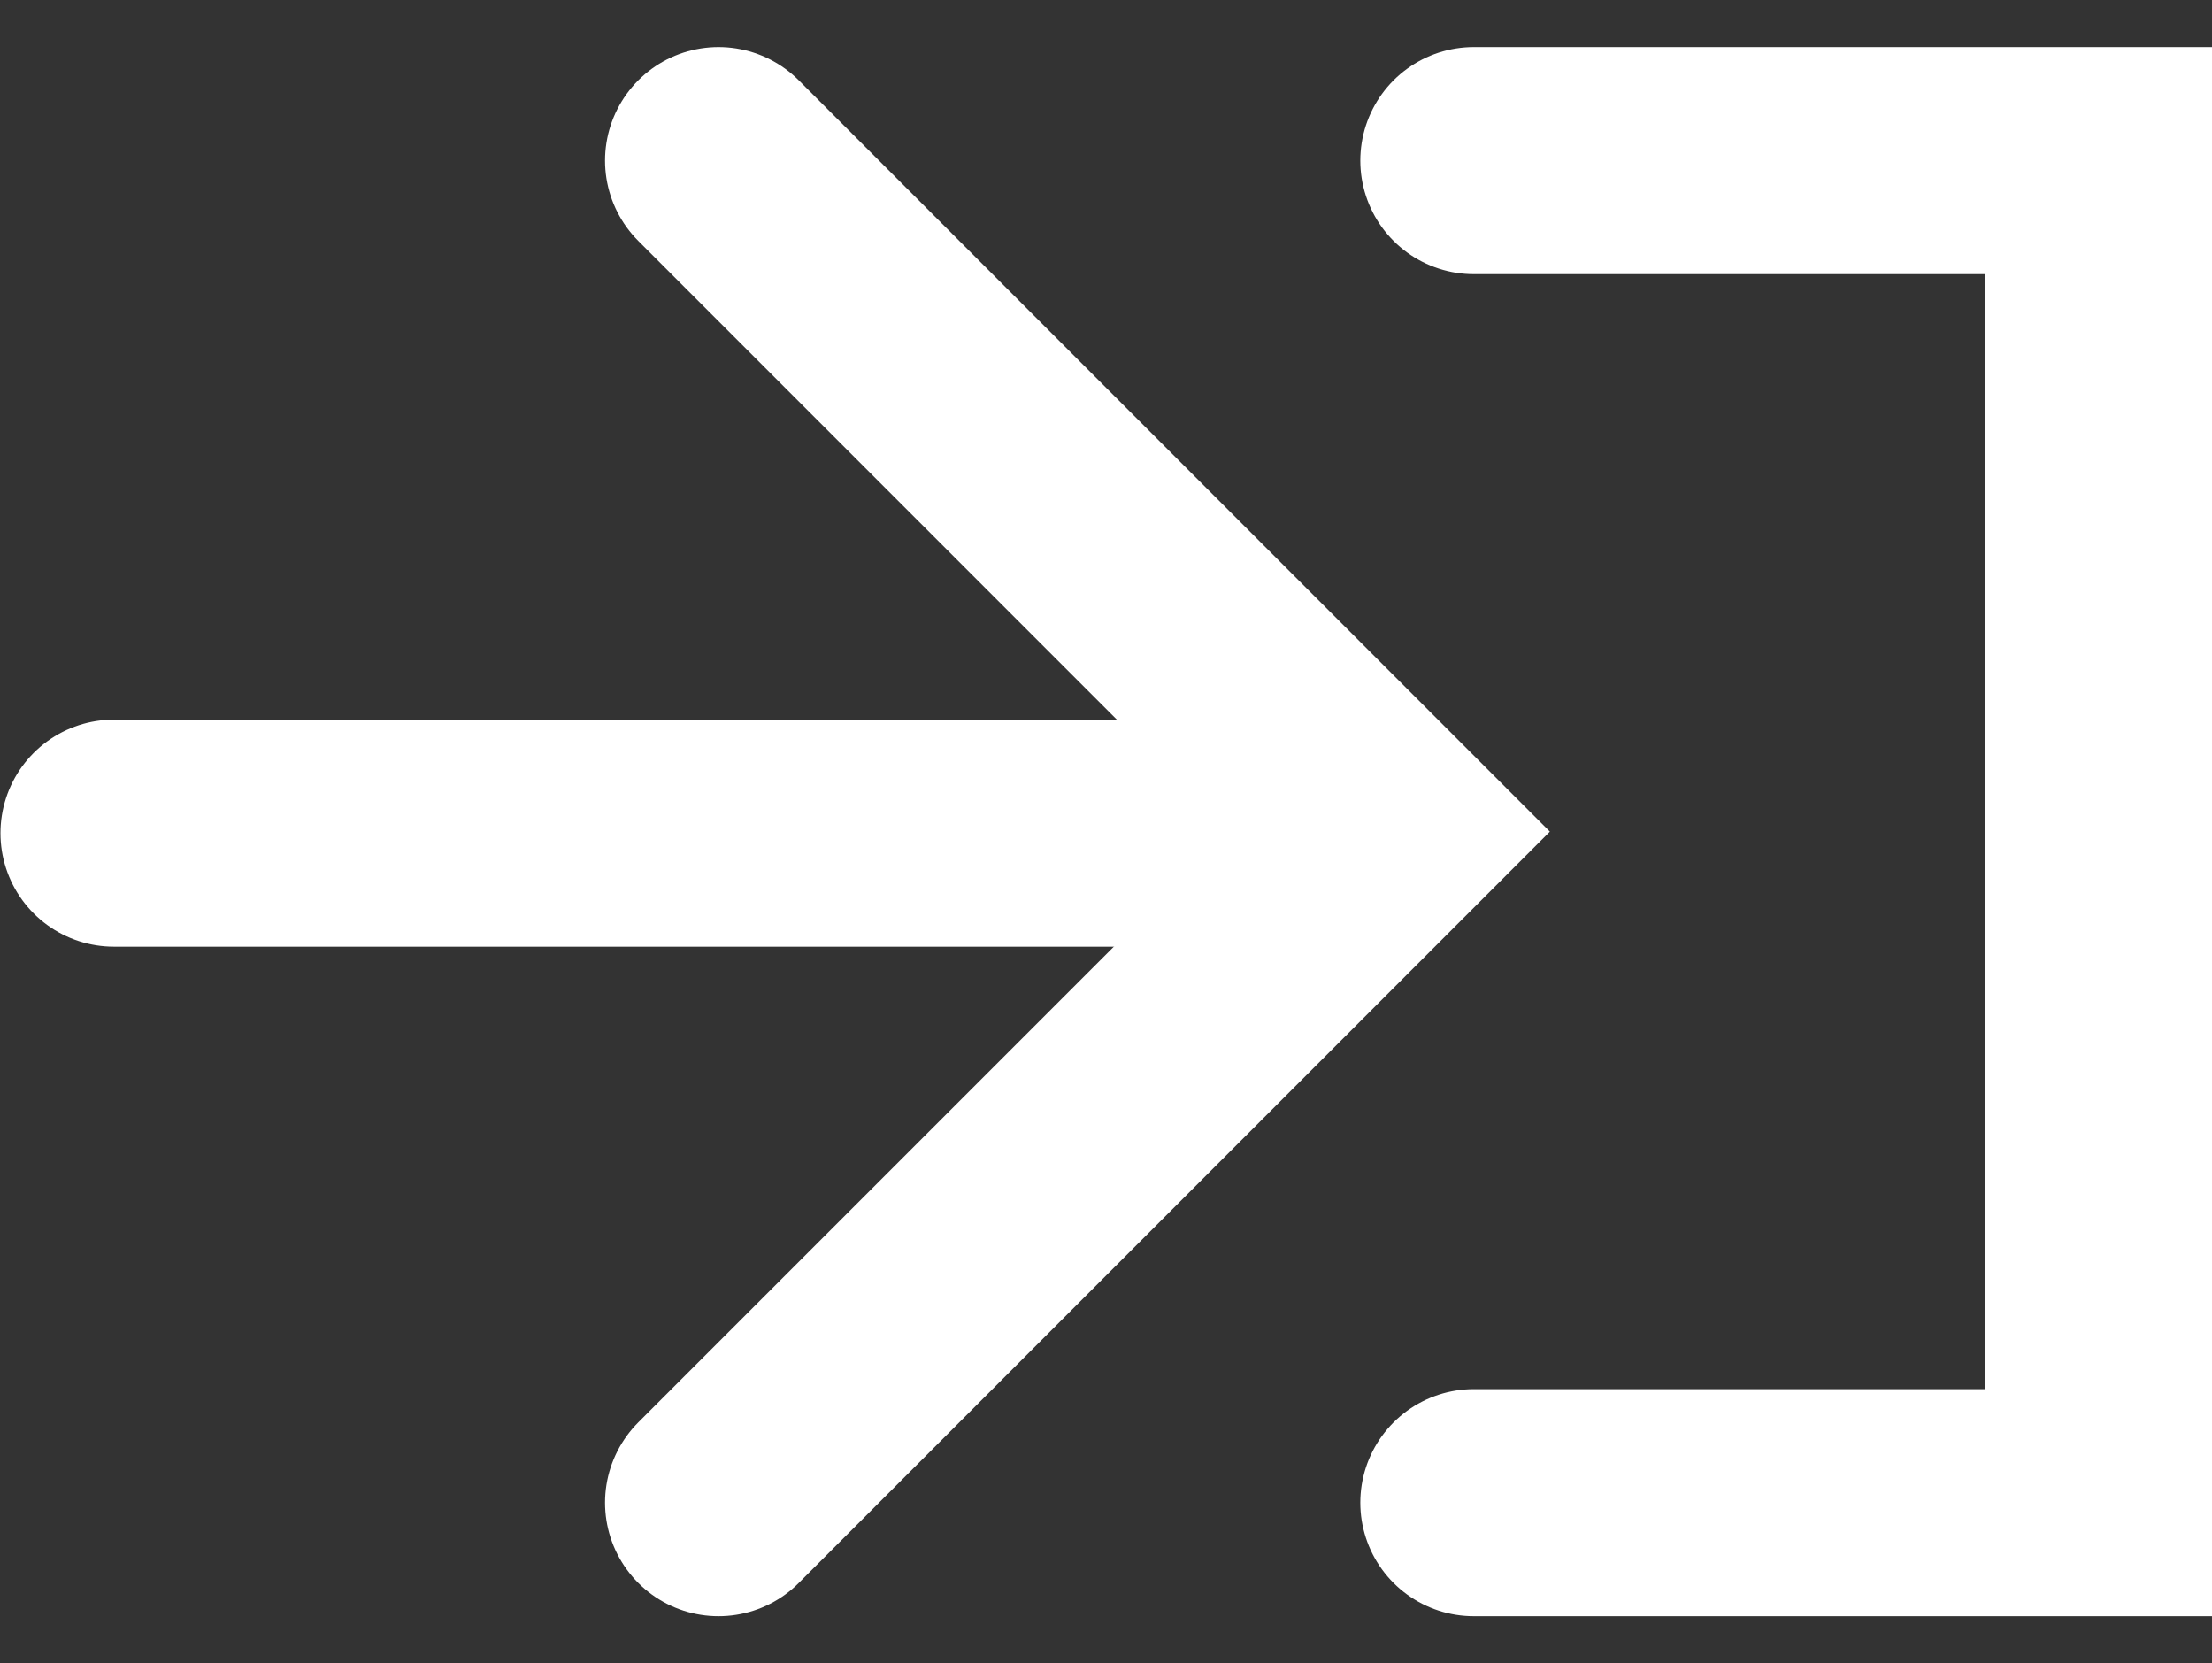
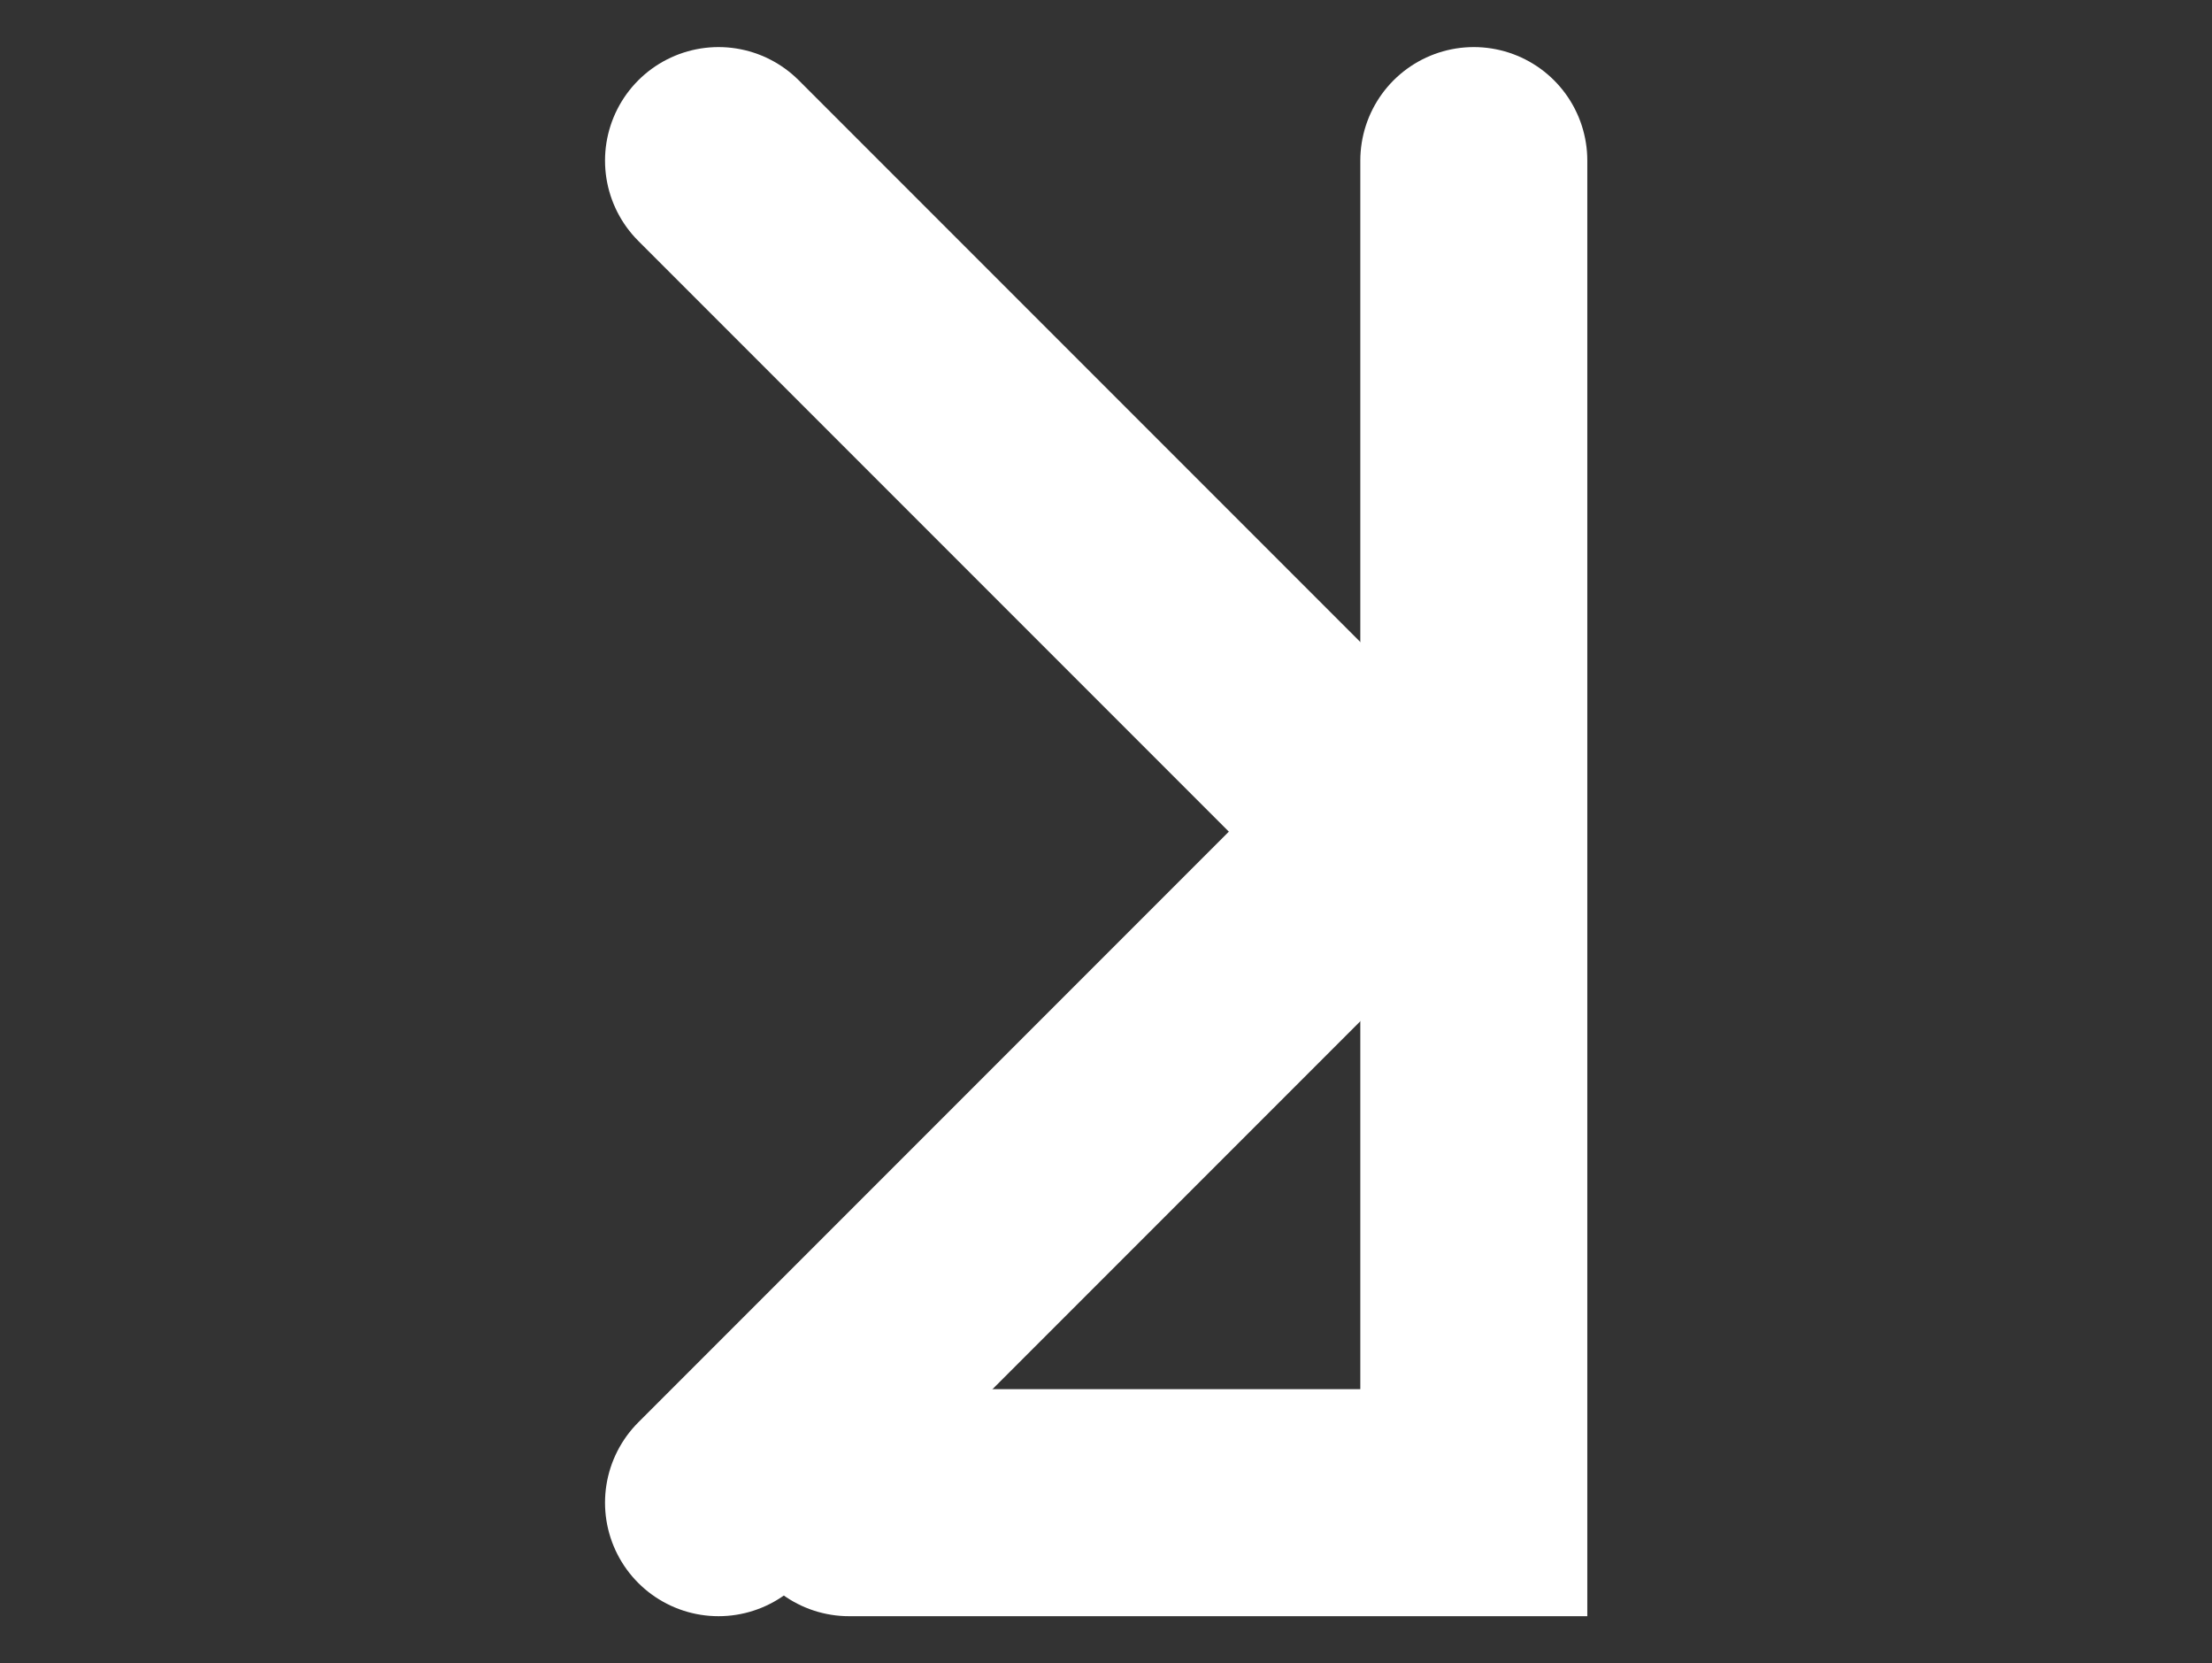
<svg xmlns="http://www.w3.org/2000/svg" width="14.617" height="10.987" viewBox="0 0 14.617 10.987">
  <rect x="0" y="0" width="14.617" height="10.987" fill="#333333" stroke="none" />
  <g id="グループ_109" data-name="グループ 109" transform="translate(8.422 1.061)">
-     <path id="パス_3568" data-name="パス 3568" d="M-3283.087,554.125h4.128v8.866h-4.128" transform="translate(3284.404 -554.125)" fill="none" stroke="#fff" stroke-linecap="round" stroke-width="1.5" />
+     <path id="パス_3568" data-name="パス 3568" d="M-3283.087,554.125v8.866h-4.128" transform="translate(3284.404 -554.125)" fill="none" stroke="#fff" stroke-linecap="round" stroke-width="1.5" />
    <g id="グループ_91" data-name="グループ 91" transform="translate(-7.673)">
-       <path id="パス_3569" data-name="パス 3569" d="M-3288.3,558h6.814" transform="translate(3288.304 -553.557)" fill="none" stroke="#fff" stroke-linecap="round" stroke-width="1.5" />
      <path id="パス_3570" data-name="パス 3570" d="M-3284.3,555.154l4.433,4.433-4.433,4.433" transform="translate(3288.299 -555.154)" fill="none" stroke="#fff" stroke-linecap="round" stroke-width="1.5" />
    </g>
  </g>
</svg>